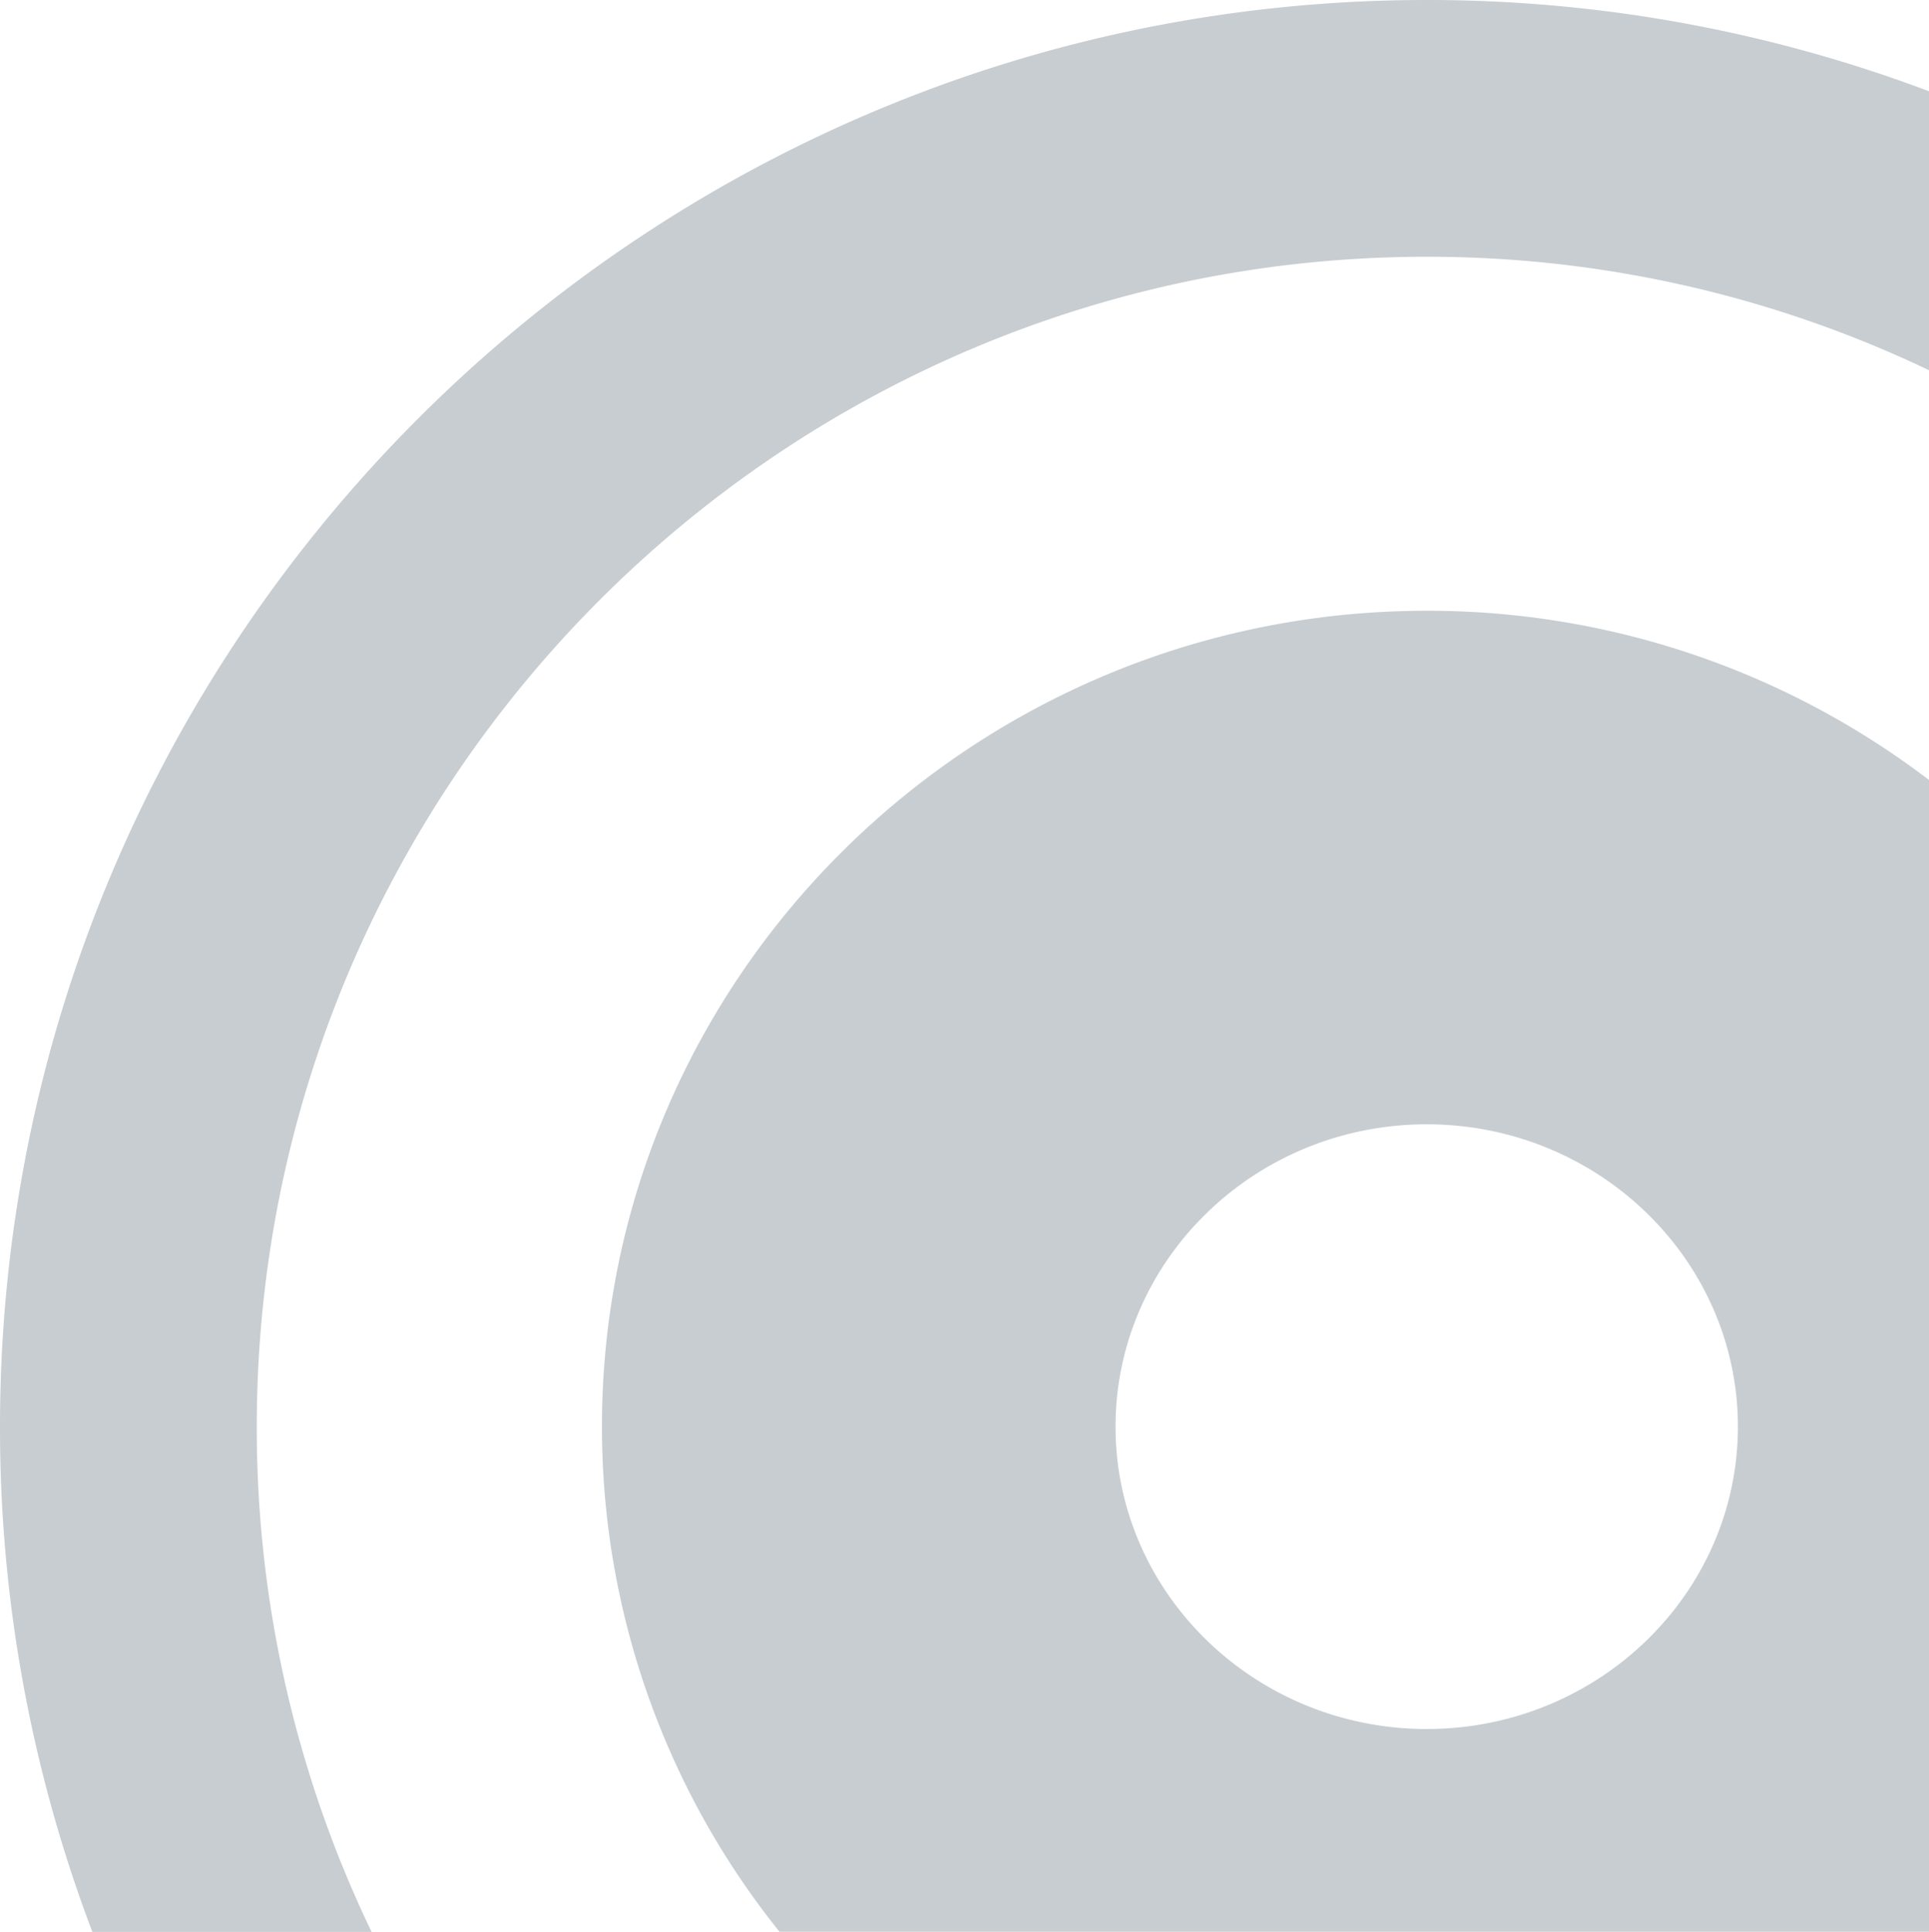
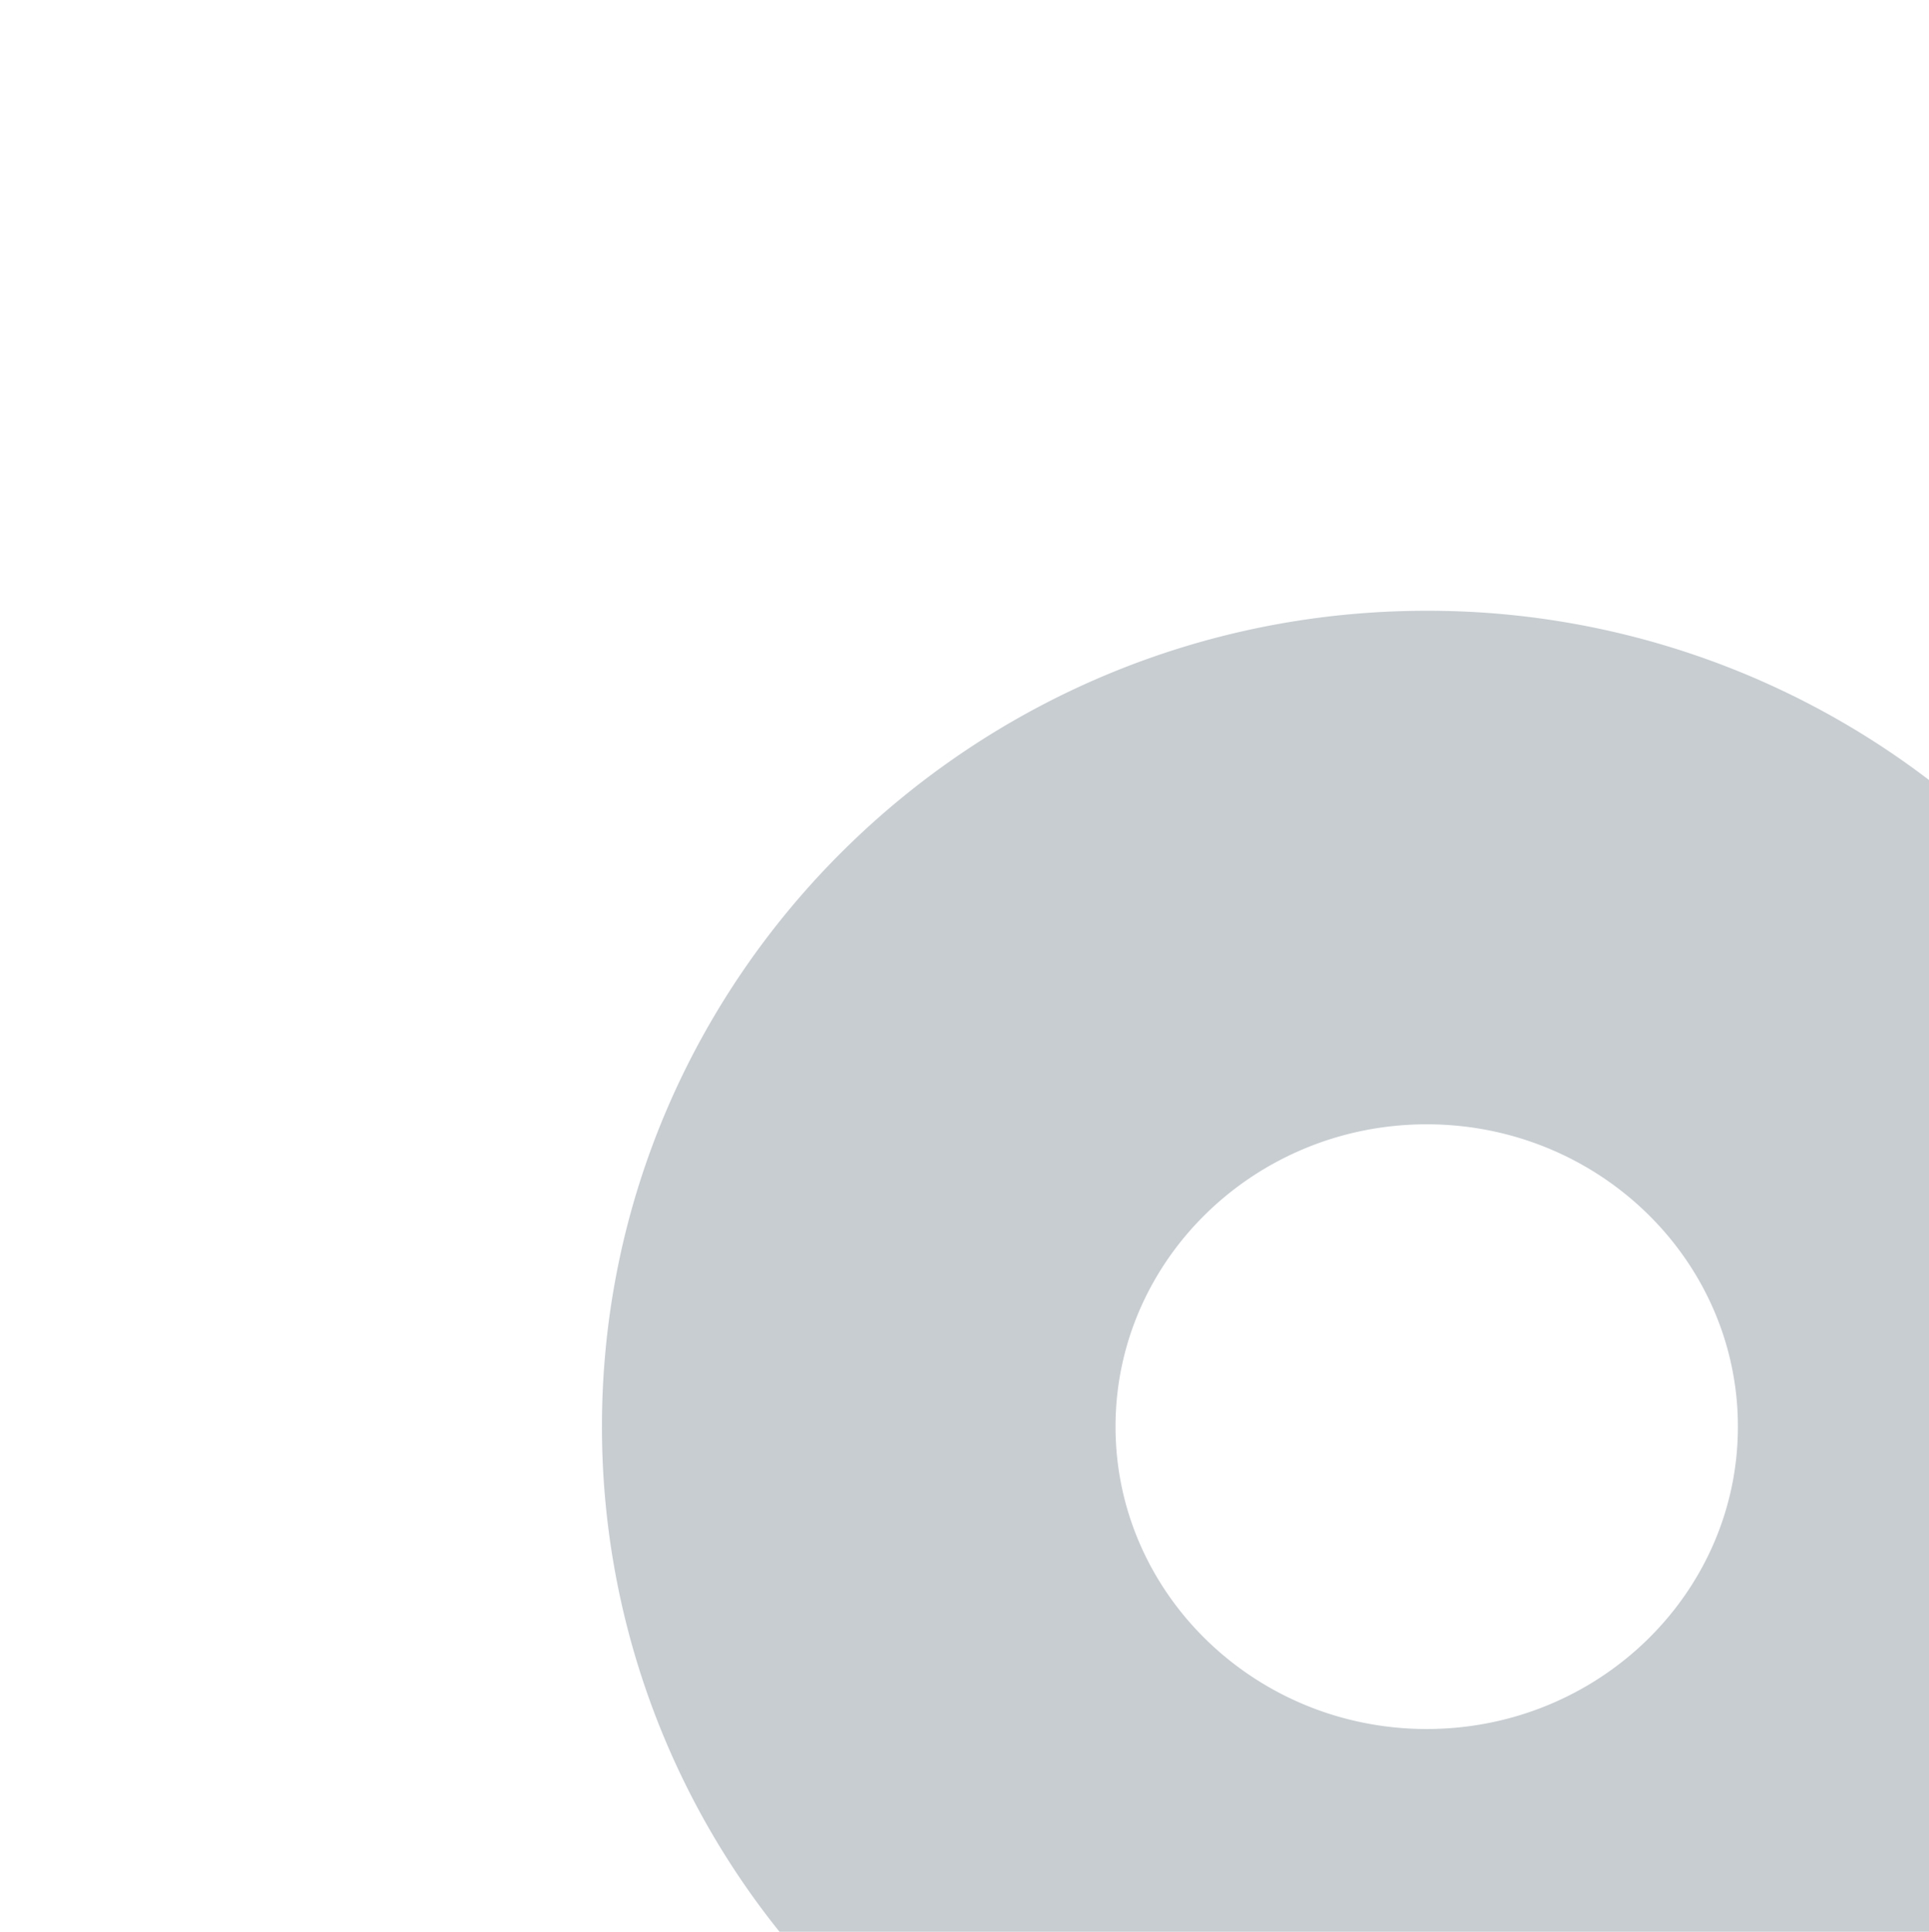
<svg xmlns="http://www.w3.org/2000/svg" width="652" height="652.95" viewBox="0 0 652 652.95">
  <defs>
    <style>.cls-1{fill:#c7cdd1;}</style>
  </defs>
  <g id="Ebene_2" data-name="Ebene 2">
    <g id="Ebene_1-2" data-name="Ebene 1">
-       <path class="cls-1" d="M482.23,0A480,480,0,0,1,652,30.85v94.29A393.05,393.05,0,0,0,482.23,86.79c-218,0-395.44,177.39-395.44,395.44A393,393,0,0,0,125.59,653H31.21A479.94,479.94,0,0,1,0,482.23C0,216.33,216.33,0,482.23,0Z" />
-       <path class="cls-1" d="M203.46,482.23a272.57,272.57,0,0,0,60,170.72H652V263.65a279.26,279.26,0,0,0-169.77-57.2C328.52,206.45,203.46,330.16,203.46,482.23Zm173.59,0c0-56.35,47.18-102.2,105.18-102.2s105.18,45.85,105.18,102.2-47.18,102.2-105.18,102.2S377.05,538.58,377.05,482.23Z" />
+       <path class="cls-1" d="M203.46,482.23a272.57,272.57,0,0,0,60,170.72H652V263.65a279.26,279.26,0,0,0-169.77-57.2C328.52,206.45,203.46,330.16,203.46,482.23Zm173.59,0c0-56.35,47.18-102.2,105.18-102.2s105.18,45.85,105.18,102.2-47.18,102.2-105.18,102.2S377.05,538.58,377.05,482.23" />
    </g>
  </g>
</svg>